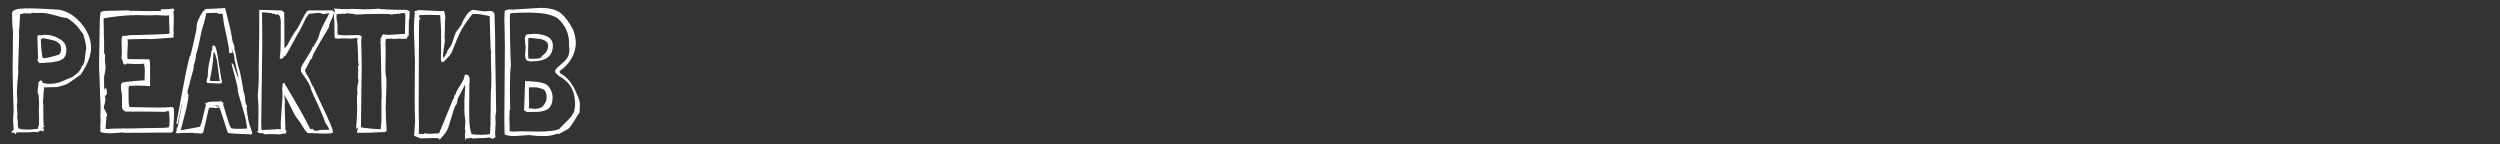
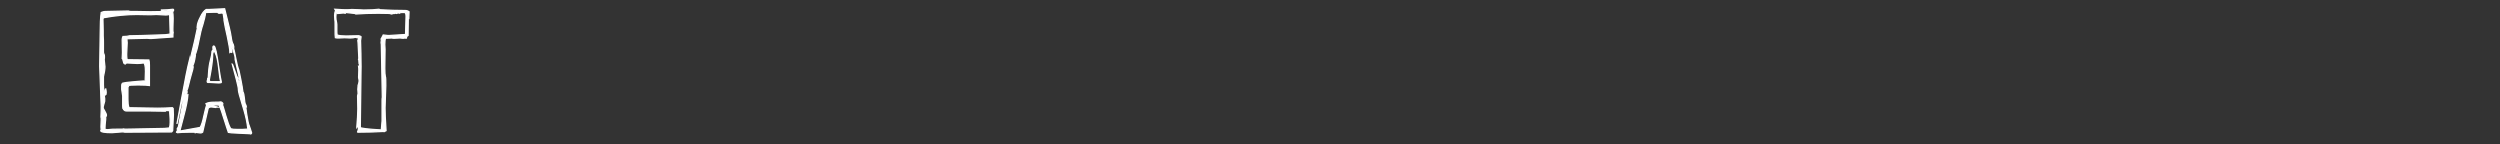
<svg xmlns="http://www.w3.org/2000/svg" version="1.1" id="Layer_1" x="0px" y="0px" viewBox="0 0 1000.5 57.7" style="enable-background:new 0 0 235.5 57.7;" xml:space="preserve">
  <rect x="0" y="0" width="1000.5" height="57.7" fill="#333333" stroke="none" />
  <style type="text/css">
	.st0{fill:#FFFFFF;stroke:#FFFFFF;stroke-width:0.5;stroke-miterlimit:10;}
</style>
  <g>
-     <path class="st0" d="M5.3,27l0.1-7.1v-3.5c0-1.6,0-2.8,0.1-3.6c-0.2-0.9-0.4-3.4-0.4-7.5c0-1.1,1.9-1.7,5.7-1.7h2   c1.4,0,4.9,0.2,10.5,0.5c3.4,0.5,6.3,2.3,9,5.4c2.6,3.1,3.9,6.4,3.9,9.6c0,2.2-0.7,4.6-2,7.1c-0.5,0.9-1.1,2-2,3.4   c-1.6,1.2-2.6,1.9-2.9,2.1c-0.3,0.2-0.9,0.6-1.5,1c-0.7,0.4-1.2,0.8-1.6,0.9c-1.4,0.5-2.5,0.8-3.4,1h-0.6l-3.6,0.1h-0.6   c-0.4,0-0.6,0-0.6-0.1L17,34.8l0.4,0.5c-0.2,1.3-0.3,2.4-0.3,3.4v0.6c0,0.4,0,0.6,0.1,0.6c-0.2,0-0.3,0.1-0.3,0.3l0.1,0.5   c0,0.1,0,0.1-0.1,0.1v0.5l0.1-0.1c0.1,0.3,0.1,0.9,0.1,1.9v3.6l0.1,3.1v0.1c0,0-0.1,0-0.2-0.1v0.1c0,0.2,0.1,0.4,0.4,0.6   C17.1,50.7,17,51,17,51.2c0,0.3,0.1,0.4,0.2,0.5c0.2,0.1,0.2,0.2,0.2,0.2l-0.3,0.4c-0.3-0.2-0.5-0.3-0.7-0.3   c-0.1,0-0.6,0.2-1.6,0.7c-0.2-0.1-0.4-0.2-0.6-0.2l-3,0.2H6.8c-0.3,0-0.5,0.2-0.6,0.6c-0.4-0.4-0.7-0.6-0.7-0.6   c-0.1,0-0.2,0.1-0.3,0.2L5,52.8H4.9c0,0,0.1-0.2,0.4-0.4c0.3-0.2,0.4-0.5,0.4-0.7l-0.2-3.6c0-1.2,0.1-2.4,0.2-3.7   C5.4,35.5,5.3,29.7,5.3,27z M15.7,33.6l-0.1-0.5c0-0.2,0.2-0.3,0.5-0.3l0.1-0.4c0.4,0,0.6,0.3,0.6,0.9c0.8,0.3,1.8,0.5,2.9,0.5   c1.2,0,2.2-0.1,3-0.3c0.8-0.2,1.5-0.4,2-0.6c0.5-0.2,1-0.4,1.6-0.7c0.6-0.3,1.3-0.6,2-0.8c0.7-0.3,1.6-0.9,2.7-1.8   c1-0.9,1.7-1.9,1.9-2.8c0.9-0.9,1.4-2.6,1.5-5c0.1-1.1,0.2-1.9,0.4-2.4c-0.2-1.8-0.6-3.8-1.3-5.9L30.8,10c-1-1-1.9-1.7-2.7-2.3   c-0.8-0.6-1.4-0.8-1.8-0.8s-1.8-0.3-4.2-1c-2.4-0.7-4.3-1-5.8-1h-1c-0.6,0-1,0.1-1.1,0.1c-0.1,0-0.2-0.1-0.3-0.2   c-0.1,0-0.4,0.1-0.9,0.1c-0.4,0-0.7,0.1-0.8,0.3c-0.2,0-0.3,0-0.4-0.1h-1.2L10,5.1c0,0-0.1,0-0.2-0.1L8.4,5.4c-0.4,0-0.6,0-0.6,0.1   C7.6,9.2,7.5,11.7,7.3,13c0.1,0.7,0.1,1.3,0.1,1.5L7,27.9c0,0,0.1,0.3,0.1,0.6C6.7,33,6.5,35.8,6.5,37c0,1.2,0.1,2.4,0.2,3.6   c-0.1,0.6-0.2,1.1-0.2,1.6l0.2,3.3c0,0.6,0,0.9-0.1,1l0.3,2.6l-0.1,0.8l0.3,1.3l-0.1,0.4l0.6,0.1c0.1,0.1,0.2,0.1,0.2,0.1h0.3   c0.1,0,0.2,0.1,0.3,0.2c1.5,0.1,2.5,0.1,3.1,0.1c0.6,0,1.2,0,1.8-0.1c1.4-0.1,2.2-0.3,2.2-0.4V51l0.1,0.1c0.2,0,0.3-1.1,0.3-3.3   v-0.9l-0.1-2.2c0-0.7,0-1.6,0.1-2.7c0-0.2-0.1-0.9-0.1-2.1c0-1.1-0.1-1.9-0.2-2.3c-0.2-0.2-0.3-0.5-0.3-0.8l0.1-1.3L15.6,34   L15.7,33.6z M15.8,14.3l0.5,0.1c0.2,0,0.4,0,0.5-0.1c0.1-0.1,0.4-0.1,0.8-0.1h0.8c1.8,0,3.5,0.5,5.3,1.6c1.8,1,2.6,2.4,2.6,4.1   c0,1.8-0.5,3-1.5,3.6c-0.8,0.5-1.7,0.8-2.6,0.9c-1,0.2-1.5,0.3-1.7,0.3c-0.2,0-1.8,0.1-4.7,0.3L15.2,24c0-0.1,0.1-0.2,0.3-0.4   l-0.3-8.9C15.2,14.5,15.4,14.3,15.8,14.3z M24.7,19.6c0-1-0.3-1.8-0.8-2.3c-0.6-0.6-1.2-1-1.8-1.2c-0.6-0.2-1.5-0.4-2.5-0.6   c-1-0.2-1.7-0.4-2.2-0.5c-0.8,0.3-1.2,0.5-1.3,0.6c0,2.2,0.2,4.8,0.7,7.7c0.1,0,0.3,0.1,0.5,0.1c0.3,0,0.4,0.1,0.5,0.2   c1.7-0.3,3.7-0.8,5.9-1.5C24.5,21.4,24.7,20.6,24.7,19.6z" />
    <path class="st0" d="M69.4,45.9l-0.3,6.4l-0.4,0.5l-18.8,0.1c0,0-0.3-0.1-0.6-0.1h-0.6l-3.9,0.3c-3,0-4.5-0.3-4.5-0.8   c0,0,0.1-0.1,0.1-0.2c0-0.1,0-0.2,0.1-0.2c-0.1-0.7-0.1-1.1-0.1-1.3l0.1-2.5v-0.6c0-0.3,0-0.5-0.1-0.6c0.1-2,0.1-3.4,0.1-4.3   l-0.6-16.1L40.1,13c0-3.2,0.1-5.9,0.4-8c0.5-0.2,1-0.4,1.7-0.4c5-0.1,8-0.2,9.2-0.2c0.2,0.1,0.5,0.2,1,0.2h2.1l5.8,0.1   c2.5,0,4.9-0.1,7.3-0.2l0.2-0.1c-0.4-0.2-0.8-0.4-1.3-0.4l-1.5,0.1h-0.4V4c1.6,0,3.2-0.1,4.6-0.3c0.2,0,0.3,0.2,0.3,0.3   c0,0.2-0.1,0.4-0.4,0.7c0.1,0.6,0.2,1.4,0.2,2.7l-0.1,3.9v0.8c0,0.4,0,0.7,0.1,0.8c-0.1,0.7-0.1,1.2-0.1,1.5v0.4   c-0.9,0.1-3.8,0.3-8.7,0.6c-0.3,0-0.9,0-1.6-0.1l-8,0.2l-0.1,0.3l0.1,1.3l-0.2,4.6c0,0.4,0,1,0.1,1.9l0.3,0.3l8.5,0.1   c0.1,0.3,0.2,1,0.2,2c0,1.1,0,2.5,0,4.2c0,1.7,0,3.1,0,4c-0.6-0.1-2.1-0.2-4.5-0.2c-2.5,0-3.7,0.1-3.7,0.2l-0.4,0.7v4.8   c0,1.4,0.1,2.4,0.3,3L50.8,43l0.3,0.1l12,0.2c2,0,3.9-0.1,5.9-0.2l0.3,0.3L69.4,45.9z M49.4,51.6l0.7,0.1c1.2,0,6.5-0.1,15.7-0.3   l2-0.2c0.2-0.6,0.3-1.4,0.3-2.2c0-0.9,0-1.8-0.1-2.8c-0.1-1-0.1-1.7-0.1-2.1c-0.1,0.1-0.3,0.2-0.5,0.2l-0.6-0.1   c-0.2,0-0.4,0.1-0.6,0.3c-5.2-0.1-9-0.1-11.3-0.1h-4.3c-0.5,0-0.8-0.2-1.1-0.5l0.1-0.1l-0.4-0.4c0-0.1-0.1-0.4-0.1-1v-4l-0.4-2.7   c0-1.2,0-1.9,0.1-2c0.1-0.1,0.1-0.3,0.1-0.3c0-0.1,0.6-0.2,1.8-0.4c1.2-0.1,2.6-0.3,4.1-0.4c1.5-0.1,2.4-0.2,2.6-0.2   c0.2,0,0.4,0,0.4,0.2h0.4c0,0-0.1-0.2-0.1-0.6l0.1-3.4c0-2.3-0.3-3.4-0.8-3.4c-0.8,0.1-1.6,0.2-2.4,0.2L51,25.2   c-0.5,0-0.7,0.1-0.8,0.4c-0.5,0-0.7-0.3-0.8-0.9L49.2,24c0-0.3-0.1-0.5-0.3-0.6l0.1-2.3l-0.1-5.2c0-0.5,0.1-0.9,0.3-1.3h0.4   c0.8,0,1.6-0.1,2.4-0.3h1c0.9,0,5.3-0.1,13.1-0.4c1-0.1,1.7-0.2,2-0.3L67.9,6l-0.1-0.2C67.3,5.9,66.9,6,66.4,6l-3.8-0.2l-2.5,0.1   l-5.3-0.1c-4,0-8.5,0.4-13.4,1.3l-0.2,0.5l0.1,4.8c0,0,0,0.7,0,1.9c0.1,1.2,0.1,2.2,0.1,2.8v3.9c0,0.1,0.1,0.4,0.2,0.7   c0.2,0.3,0.2,0.7,0.2,1c0,0.4,0,0.8-0.1,1.1l0.3,2.9c0,1-0.2,2.3-0.6,4v3.3c0,0.7,0.1,1.3,0.1,2c0,0.4,0.1,0.6,0.1,0.6   c0.1,0,0.2,0,0.2,0c0,0,0.1-0.1,0.1-0.2c0-0.1,0.1-0.1,0.2-0.1h0.1l-0.1-0.5c0-0.1,0.1-0.3,0.2-0.3c0.1,0.4,0.2,0.9,0.2,1.5   c0,0.6-0.1,0.9-0.2,0.9c-0.1,0-0.2,0-0.2-0.1c0,0,0-0.1-0.1-0.1l-0.1,0.1c0,0,0.1,0.1,0.1,0.2c0,0.1-0.1,0.3-0.2,0.5   c-0.1,0.2-0.2,0.3-0.2,0.4l0.2-0.1c0.1,0.2,0.1,0.5,0.1,0.9v0.8c-0.1,0.5-0.3,1.2-0.6,2.2v0.3c0,0-0.1,0-0.1,0.1   c0,0,0.2,0.5,0.7,1.3c0.5,0.8,0.7,1.4,0.7,1.7c0,0.4-0.1,0.5-0.2,0.5c-0.1,0-0.2,0-0.2-0.1c0,0,0.1,0.3,0.1,0.6v0.6   c-0.2,1.7-0.3,3-0.3,4c0.3,0.1,0.7,0.2,1,0.2l2.2-0.2H49.4z" />
    <path class="st0" d="M93.6,18.8c-0.1,0.1-0.1,0.3-0.1,0.5c0.2,0.7,0.5,2.1,0.9,4.2c0.4,2.1,0.8,3.6,1.2,4.6   c0.1,0.5,0.4,1.7,0.8,3.8c0.4,2.1,0.7,3.7,0.8,4.8c0.3,0.5,0.5,1.4,0.6,2.6c0.1,1.2,0.2,2,0.4,2.5c0.2,0.1,0.3,0.4,0.4,1   c-0.2,0-0.3,0.2-0.2,0.5c0,0.3,0.2,1,0.3,2.2c0.4,2.5,0.7,4.1,1,4.7c0.2,0.6,0.6,1.6,1,3c-0.1,0.3-0.2,0.4-0.3,0.4   c-0.1,0-0.3,0-0.5-0.1c-0.6,0-2-0.1-4.4-0.2c-2.4-0.1-3.8-0.2-4.1-0.3c-0.3-0.9-0.9-2.6-1.7-5.2c-0.8-2.6-1.4-4.4-1.9-5.4L87.6,42   c-0.4,0-0.8,0-1.1,0c-0.9,0-1.6,0.1-2.2,0.4c0.3,0.1,0.8,0.2,1.4,0.2c0.6,0.1,1,0.1,1.3,0.2c-0.1,0-0.3,0.1-0.5,0.1   c-0.2,0-0.2,0-0.2,0.1l-1.7-0.2c-0.7,0-1.1,0.2-1.3,0.6l-2.2,9.5c-0.2,0.2-0.5,0.3-0.9,0.3L78.6,53c-0.3,0-0.4,0-0.5,0.1L78,52.9   h-2.2c-2.2,0-3.8,0.1-4.8,0.2c0,0-0.1-0.1-0.2-0.1c-0.1,0-0.2-0.1-0.2-0.1c0-0.1,0-0.1,0.1-0.1l0.4-0.8c-0.1-0.1-0.2-0.3-0.2-0.4   l0.5-0.9c1.2-6.1,2.1-10.9,2.5-14.4c-0.2,0-0.7,1.9-1.5,5.8c-0.8,3.9-1.3,6.4-1.6,7.5c0.1-0.6,0.8-4.2,2-10.8   c1.2-6.6,2.2-11.6,3-14.8c0,0.4,0,0.6-0.1,0.7v0.8c1.7-6.9,2.9-12.1,3.6-15.7c-0.1,0.1-0.2,0.2-0.2,0.4c-0.1,0.2-0.1,0.3-0.2,0.4   c0.1-1.1,0.5-2.3,1.3-3.8c0.7-1.5,1.5-2.5,2.3-3h1.2l6.2-0.3c1.5,5.9,2.4,9.6,2.6,11.2c0.2,1.6,0.5,2.6,0.8,3   C93.4,18.2,93.6,18.6,93.6,18.8z M82.4,41.5c0.7-0.4,1.8-0.6,3.2-0.6c1.4,0,2.4,0,2.8-0.1c0,0,0.1,0.1,0.3,0.1   c0.3,0.2,0.5,0.4,0.5,0.7L89,41.9c0.3,0.6,0.7,2.1,1.4,4.5c0.7,2.4,1.3,4,1.8,4.9H92v0.6c0.3-0.1,0.5-0.2,0.6-0.3   c0.2,0.1,1,0.2,2.5,0.2c1.5,0,2.6,0,3.5-0.1h0.6l-0.3-2.1c-0.3-2.1-1-4.7-2-7.9c-1-3.2-1.5-5.1-1.5-5.7v-0.2c0-0.6-0.3-1.9-0.8-3.9   l-1.7-6.4c0.1,0,0.7,1.7,1.9,5.1c0.3,0.4,0.5,0.7,0.5,1v0.2h-0.1l0.4,1.2c0,0,0.1,0,0.2-0.1c-0.1-0.1-0.1-0.2-0.1-0.2l0.3-0.4   l-1.9-8.5v-0.4c0-0.8-0.3-1.9-0.8-3.3c-0.5-1.4-0.8-2.4-0.8-2.9v0.3c0.1,0.3,0.1,0.5,0.1,0.6c-0.1,0.3-0.2,0.5-0.2,0.7l0.4,2   c0,0.1,0,0.2-0.1,0.2l-0.1-0.2c0-0.1,0-0.1-0.1-0.1L92,21c0-1.2-0.4-3.2-1-6.2c-0.7-3-1.1-5.1-1.3-6.3l0.1,0.1L89.4,6   c0-0.5-0.2-0.8-0.6-0.8l-1,0.1c-0.2,0-0.4,0-0.5-0.1c0.1-0.1,0.2-0.2,0.2-0.3c-1.5,0-3.2,0-5.2,0.1c-0.2,1.5-0.6,3.1-1.1,4.8   c-0.6,1.7-1.1,3.9-1.6,6.5c-0.5,2.6-1,4.6-1.6,5.9h0.2c-0.3,2.2-0.7,3.5-1,3.9l0.1,0.8c0,0.3-0.2,1.2-0.7,2.8   c-0.5,1.6-0.8,3-1.1,4.2c-0.3,1.2-0.5,2-0.7,2.3c0,0.4,0,0.6,0.1,0.6l-0.4,2.1v0.2c0.1-0.1,0.2-0.3,0.2-0.6   c0.1-0.3,0.2-0.5,0.5-0.6c-0.1,1.8-0.6,4.6-1.6,8.3c-1,3.7-1.5,5.7-1.6,6.1l0.3,0.1c5.1-0.9,7.7-1.4,7.8-1.4c0.5-0.8,1-2.3,1.5-4.7   c0.5-2.3,0.9-3.7,1.1-4.3L82.4,41.5z M73.6,36.1l0.4-0.1c0.4-1.5,1-4.8,1.7-9.8c-0.4,1.3-0.8,3.1-1.3,5.4   C74,34,73.7,35.5,73.6,36.1z M88.4,33.1l-0.8,0.1L84.1,33h-0.9c-0.2,0-0.3-0.2-0.3-0.5l0.2-0.7v-0.3c0-0.1,0-0.2,0.1-0.3l0.1,0.1   c0-0.1,0.1-0.6,0.1-1.3c0.1-2.4,0.4-4.4,0.8-5.9c0.4-1.5,0.6-2.5,0.6-3v-0.4c0-0.2,0.2-0.5,0.5-0.8c0,0-0.1-0.3-0.1-0.8   s0.1-0.7,0.4-0.7c0.3,0,0.5,0.7,0.9,2.2c0.3,1.5,0.7,3.7,1.1,6.6c0.4,2.9,0.8,4.8,1,5.7L88.4,33.1z M85.9,20.7   c0-0.2-0.1-0.4-0.2-0.5c0,0.1-0.1,0.2-0.2,0.4c-0.3,0.4-0.4,0.8-0.4,1.2v0.6c0,1.5-0.4,4.7-1.3,9.4l-0.1-0.1l-0.1,0.3l0.1-0.1   l0.3,0.8h4l0.3-0.2c-0.2-0.4-0.5-2.1-0.8-5.2c-0.3-3-0.8-5.1-1.4-6.2V20.7z" />
-     <path class="st0" d="M105.1,53c-0.1,0-0.4,0-0.9,0.1l-0.9-0.4l0.3-0.2V51l0.1-6.7c0-2.2-0.1-4.3-0.3-6.1c0.2-2.1,0.4-4.8,0.4-7.8   v-4.7l0.2-11.9V4.2l6.9,0.2h1.3c0.4,0,0.8,0.2,1.3,0.7c0.1,9.4,0.1,14.3,0.1,14.5l0.2,0.1c0.6-0.5,1-0.9,1.3-1.4   c0.3-0.5,0.7-1.2,1.2-2.2c0.5-1,1.2-2.1,2-3.3c0.9-1.2,1.8-2.7,2.6-4.4c0.9-1.7,1.5-2.9,2-3.6l0.6-0.4h9.5l0.4,0.5   c-0.1,0.7-0.4,1.7-1,2.9c-0.6,1.2-1,2.2-1,3c-2.5,4.1-4.5,7.6-6.1,10.5l-0.9,2.3l0.9-2.3c-0.3,0.5-0.7,1.4-1.3,2.5   c-1.3,2.7-2,4-2.2,4.1c0,0.6,0.3,1.4,0.9,2.3c0.6,0.9,1,1.6,1.1,2c0.1,0.4,0.7,1.5,1.6,3.5v-0.4c0.3,0.6,0.4,1,0.5,1.3   c0-0.1-0.1-0.2-0.1-0.3c3.9,8.2,6.3,13.4,7.1,15.7c0,0-0.1,0.1-0.1,0.2l0.2,0.6c0,0.3-0.9,0.4-2.8,0.4h-0.8l-6.2-0.2   c-0.5-0.5-1.2-1.3-1.9-2.6c-0.8-1.3-1.4-2.2-1.9-2.8c-0.5-0.6-0.9-1.2-1.3-1.9c-0.4-0.7-0.9-1.7-1.6-3.2c-0.7-1.5-1.6-3.2-2.8-5.1   c-0.1,0.3-0.2,0.5-0.2,0.8l0.2,1.6c0,0.3,0,0.5-0.1,0.6l0.2,0.1c-0.1,0.7-0.1,1.2-0.1,1.5v1.7l0.3,8.5c0.3,0.1,0.4,0.2,0.4,0.4   c0,0.2-0.1,0.4-0.4,0.7l-0.2-0.3c-0.5,0.3-1.4,0.5-2.5,0.5l-3.5-0.1l-1.8,0.1L105.1,53z M113.3,38.9l-0.1-3.9c0,0,0.1-0.2,0.1-0.4   V34c0-0.3,0.1-0.5,0.3-0.6c4.9,8.2,8.3,14.2,10.1,17.9c0.3,0.5,0.6,0.8,0.7,0.8c0.2,0,0.3-0.1,0.5-0.3c0.5,0.5,1,0.8,1.5,0.8   c0.5,0,0.9-0.1,1.2-0.2c0.3-0.1,1.1-0.2,2.2-0.2c1.2,0,1.9,0,2.3-0.1c-0.1-0.6-0.7-1.7-1.7-3.1c-0.5-1.7-1.5-4-2.9-7.1   c-1.4-3-2.4-5.1-2.8-6.3c-0.2-1.2-0.9-2.5-2-4.1c-1.1-1.6-1.7-2.5-2-2.9v-1.3c0.3-0.9,1.1-2.3,2.3-4.1c1.2-1.8,2-3.2,2.3-4.1   l0.1,0.1l2-3.4l-0.4,0.6c0-0.1,0.4-0.9,1-2.4c0.3-1.3,1-2.8,2-4.7c1-1.9,1.7-3.2,2-3.8V5l-2.7,0.4c-0.5-0.3-1.1-0.5-2-0.5l-3.8,0.4   c-0.7,0.9-1.6,2.2-2.4,4.1c-0.9,1.8-1.5,3.1-2,3.7c-2.2,4.2-3.9,7.2-5,9h-0.1c-0.2,0-0.4,0.2-0.7,0.6c-0.3,0.4-0.5,0.6-0.8,0.6   l-0.3-0.1c0.3-1.9,0.4-4.3,0.4-7.2v-5.5c0-0.7,0-1.2,0.1-1.5l-0.1-0.1c0-2.2-0.6-3.4-1.7-3.4c-0.1,0-0.3,0.1-0.6,0.1   c-0.1-0.2-0.3-0.4-0.4-0.4l-0.6,0.1c-0.1,0-0.3,0-0.4-0.1l0.2-0.2l-3.6-0.3l-0.9,0.1c0.1,5.7,0.1,10,0.1,12.9l-0.4,31.5   c0,1.8,0.1,2.9,0.2,3.1l5.9-0.3c0,0,0.2-0.1,0.5-0.1l1,0.1c0.2,0,0.5-0.1,0.8-0.2c0-0.3-0.1-0.8-0.1-1.4v-1.4L113.3,38.9z    M122.3,50.5c0.1,1,0.5,1.7,1.3,2.2C123.5,52.3,123.1,51.6,122.3,50.5z" />
    <path class="st0" d="M163.3,14.2c-0.4,0.2-0.6,0.5-0.6,0.7c0,0.3,0,0.4-0.1,0.4l-0.6-0.1c-0.1,0.1-0.4,0.1-0.8,0.1   c-0.5,0-0.8-0.1-1.1-0.1l-2.3,0.1c-0.5,0-0.8,0-0.8-0.1l-2.7,0.1c-0.2,0.4-0.3,1.3-0.3,2.5l0.1,1.9l-0.1,7.6c0,1.7,0.1,2.8,0.2,3.2   c0.2,0.5,0.2,1.7,0.2,3.8l-0.3,8.9c0,1.7,0.1,4.7,0.4,9.1l-0.8,0.4l-0.1-0.1c-3.2,0.2-6.6,0.3-10.4,0.3l-0.1-0.1l0.3-0.9v-0.1   c0-0.4,0.1-0.8,0.1-1.2V50c-0.1-0.7-0.2-1.1-0.3-1.3l-0.1,0.4v1c0,0.5-0.1,0.8-0.3,1v-0.3c0.2-2.7,0.4-5.1,0.4-7.2l-0.1-5.2   c0.1-0.6,0.2-0.9,0.2-0.9c0-0.8-0.1-1.4-0.1-1.7l0.1-1.4v-0.2c0.2-0.6,0.4-1.2,0.4-1.7c0-0.5,0-0.8-0.1-0.9l-0.1-0.7l0.1-2.7   c0-0.5,0-1-0.1-1.7l0.3,0.1c0,0,0.1-0.2,0.1-0.5c0-0.3-0.1-0.5-0.2-0.6c0-0.4-0.1-0.9-0.1-1.3v-0.4h-0.1l0.1-0.5l-0.3-6.1l-0.1-1   l0.4-1c-0.3,0-0.8-0.1-1.5-0.3c-0.4,0.2-1,0.3-1.9,0.3l-2.3-0.1l-2.2,0.1c-0.7,0-1.2,0-1.5-0.1c-0.1-0.5-0.1-1.6-0.1-3.2V10   c0-1,0-1.7-0.1-2.1l-0.1-1.7c0-0.6,0.1-1.3,0.4-2l-0.3-0.5h0.1l1.7,0.1c1.2,0.1,2.1,0.1,2.8,0.1c0.7,0,1.5,0,2.2-0.1l2.7,0.1   l2.1,0.1c2.5,0,4.5-0.1,6.1-0.3l0.3,0.2c3.6,0.2,7,0.3,10.2,0.3c0.6,0,1.1,0.2,1.5,0.5l-0.1,2.5l-0.1-0.1l-0.1,0.2L163.3,14.2z    M155.9,14.2l6.4-0.4l0.2-7.2c0-1.1-0.2-1.6-0.7-1.6h-1c-0.4,0-0.7,0.1-1,0.3c-0.1,0-0.2,0-0.3-0.1c0,0,0.1-0.2,0.1-0.4V4.8   c-0.4,0.4-0.7,0.6-0.9,0.6c-0.2,0-0.4-0.1-0.5-0.3c0,0.2-0.2,0.3-0.3,0.3c-0.2,0-0.3,0-0.4,0c0,0-0.1,0-0.2,0l0.3-0.1H157v0.2   l-0.1,0.1h-0.1l0.1-0.1c-0.3-0.1-2.1-0.2-5.5-0.2c-3.3,0-6.3,0.1-9,0.3c-0.2,0-0.3-0.1-0.3-0.2L138.4,5l-0.2,0.3   c-0.5-0.1-0.7-0.1-0.8-0.1l-2.2,0.2c-0.4,0-0.7,0-0.7-0.1v0.2l-0.1,1.3c0,0.7,0.1,1.4,0.3,2.2l0.1,0.8v1.8c0,1,0,1.8,0.1,2.4   c0.9,0.3,2.1,0.4,3.6,0.4l5.1-0.1c0.6,0.2,0.9,0.3,0.9,0.4c0,0.1-0.1,0.7-0.2,1.6c0.1,3.4,0.2,6.8,0.2,10.3L144.2,51   c0,0.3,2.8,0.7,8.4,1l0.3-3.6v-7.9c0-0.7,0-1.3,0.1-1.6l-0.4-21.1l-0.1-0.7l0.1-1c0-0.1,0-0.3-0.1-0.5c0.1-0.2,0.3-0.4,0.4-0.7   c0.2-0.5,0.4-0.8,0.5-0.8V14l1.8,0.2H155.9z" />
-     <path class="st0" d="M223.9,28.2c-0.1,0.1-0.2,0.3-0.2,0.6c0,0.2,0.2,0.6,0.7,1c0.1,0,0.5,0.2,1.2,0.7c0.7,0.5,1.5,1.3,2.5,2.6   c1,1.3,1.8,2.8,2.4,4.4l0.1,0.1v0.1c0.8,1.7,1.2,3,1.2,3.7c0,0.7,0,1.8-0.1,3.2v0.4l-0.1,0.1l-0.6,0.8c-1.9,3.2-3.1,5.1-3.8,5.5   c-0.4,0.2-1.6,0.9-3.6,2l-0.2-0.3c-1.7,0.7-3.6,1.1-5.6,1.1c-2.1,0-4-0.1-5.9-0.4l-6.1,0.4c-1.5,0-2.8-0.2-3.6-0.6   c0-0.9-0.1-2.3-0.1-4.1v-4.2l0.2-25.5c0-4-0.1-8-0.2-12l0.1-3.1c0.1-0.3,0.4-0.5,0.8-0.5c0.4-0.1,0.7-0.1,0.8-0.2l1.3,0.1l11.1-0.7   c3.6,0,6.3,0.7,8,2c1.7,1.4,3.3,3.5,4.9,6.5c0.7,1.8,1.1,3.7,1.1,5.7C229.9,21.8,227.9,25.3,223.9,28.2z M209,52.8l6.1,0.1   c6,0,9.1-0.6,9.4-1.7l1.4-1.4c0.7-0.7,1.1-1.1,1.3-1.3c0.2-0.2,0.6-0.5,1-1c0.4-0.5,0.7-0.8,0.8-1c0.1-0.2,0.3-0.6,0.6-1   c0.3-0.4,0.4-0.8,0.5-1.2c0-0.3,0.1-0.8,0.2-1.2c0.1-0.5,0.1-1,0.1-1.5c0-5.1-2-8.8-6.1-11.1c-0.5-0.3-0.8-0.4-0.8-0.5   c0,0,0-0.1,0.1-0.1l-0.4-0.3c-0.6-0.3-0.8-0.8-0.8-1.3c0.4-0.7,1.1-1.4,2.1-2.2c1-0.8,1.9-1.6,2.6-2.6c0.7-0.9,1-2.1,1-3.5v-0.6   c0-0.4,0-0.7-0.1-0.7v-1.1c0-2.9-0.7-5.4-2.1-7.5c-1.4-2.1-2.8-3.4-4.2-3.8c-2.2-1-5.5-1.5-9.8-1.5c-4.3,0-7,0.1-8,0.4v0.3   c0,0.3,0,0.4-0.1,0.5v4.7c0,2.1,0.1,4.2,0.1,6.3c0.1,4.3,0.2,7.3,0.3,9c-0.3,2.5-0.4,5.6-0.4,9.5l0.1,8.3h-0.1l-0.1-0.4   c-0.1,0.1-0.1,0.3-0.1,0.5l0.1,0.8l-0.1,2.2l0.1,4.1v1c0,0.5,0,0.7-0.1,0.8l1.8,0.1L204,53C205.6,52.9,207.2,52.8,209,52.8z    M219.8,35.4c0.7,1.1,1.1,2.3,1.1,3.5c0,1.2-0.2,2.2-0.5,2.9c-0.4,0.7-0.7,1.2-1.2,1.6c-0.4,0.3-1.1,0.6-1.9,0.8   c-0.8,0.2-1.5,0.3-2,0.3c-1.7,0-3.1,0.1-4.3,0.1l-1-0.6l0.4-11.3c0.4,0,1.1,0.1,2,0.1c2,0.1,3.5,0.3,4.4,0.6   C218.1,33.6,219.1,34.2,219.8,35.4z M210.4,17l-0.1-1.5c0-0.6,0.2-1.1,0.6-1.5c1.8-0.1,2.8-0.2,3-0.2c1.8,0,3.4,0.3,4.9,1   c1.5,0.7,2.2,1.8,2.2,3.5c0,4-2.7,6-8,6c-0.7,0-1.1,0-1.5-0.1c-0.7-0.1-1.1-0.8-1.1-2.1l0.3-4.5V17c0,0,0-0.3-0.1-0.8L210.4,17z    M211.3,23.7l2.3,0.1c2.4,0,4.1-0.6,5.1-1.7l-1.4,0.4c1.5-1.2,2.3-2.6,2.3-4.2c0-0.9-0.4-1.7-1.3-2.2c-0.9-0.5-1.8-0.8-2.7-0.8   l-3.4-0.4l-1,0.1l-0.1,5.5C211.1,21.6,211.1,22.7,211.3,23.7z M211.9,43.6l2.1,0.2c2,0,3.3-0.6,4-1.9c0.7-0.8,1-1.8,1-2.9   c0-1.1-0.2-1.9-0.5-2.5c-0.3-0.6-0.9-1-1.5-1.2c-0.7-0.2-1.3-0.4-1.8-0.5c-0.5-0.1-1.2-0.1-2.1-0.1h-1.7v4l0.1,2.6   c0,1.1-0.1,1.9-0.3,2.2c0,0,0.2,0.1,0.4,0.1H211.9z" />
  </g>
  <g>
-     <path class="st0" d="M176,55.5l0.3-0.4c1.5-1.5,2.5-3,3-4.5c0.1-0.4,0.4-1.3,0.8-2.7c0.4-1.4,0.8-2.7,1.2-3.9l0.7-2   c0,0,0.1,0.1,0.2,0.1c0.1,0,0.3-0.5,0.6-1.6l0.1-1l3.3-6.3c0.1,0.3,0.2,0.7,0.2,1.1v0.8l-0.3,4.9v4.1c0,0.5,0,0.8,0.1,0.9   c0,0-0.1,0.1-0.1,0.3l0.4,3.2c0,0.6-0.1,1.6-0.2,3.1c0.1,0.6,0.2,0.9,0.2,1.1l-0.2,1.2v0.6c0,0.1,0.1,0.4,0.1,0.7l0.2-0.4   c0.3,0.3,0.6,0.4,0.8,0.4l0.6-0.3c0.4,0,0.9,0.1,1.5,0.3c0.9-0.1,2-0.2,3.1-0.2c1.1,0,1.8,0,2-0.1c0.2,0,0.5-0.1,0.9-0.1   c0.3,0,0.6,0,0.8,0.1l0.9,0.4l0.5-0.4c0,0,0.1,0.1,0.2,0.1c0.1,0,0.1-0.1,0.1-0.4c-0.1-0.3-0.1-0.8-0.1-1.5l0.2-3.9l-0.1-2.1   c0-1,0.1-1.7,0.3-2.1l-0.1-6.8c-0.2-11-0.3-17.4-0.3-19.2c0-1.8,0-3,0-3.4v-0.7L197.7,8V6.2c0-1-0.6-1.6-1.7-1.6l-2.2,0.2l-4.4-0.6   c-0.8,0-1.6,0.7-2.6,2.1c-0.9,1.4-1.4,2.4-1.6,2.8c-0.1,0.5-0.3,0.9-0.6,1.3c-0.3,0.4-0.6,0.9-1,1.4c-0.4,0.5-0.7,0.9-0.9,1.2   c-0.2,0.3-0.5,1.2-1,2.7c-0.4,1.5-0.8,2.4-1,2.6c-0.1,0.3-0.4,0.7-0.9,1.4c-0.5,0.6-0.7,1.1-0.7,1.6l-0.3,0.3c0,0,0.1,0,0.1,0.1   l-1.6,2.2c-0.1,0-0.2-0.1-0.2-0.3l0.1-0.6c0-0.1,0-0.2-0.1-0.3l-0.1,0.1c0-0.5,0.2-2.5,0.7-5.9l-0.1,0.2l0.1-2.4   c0-1.6,0.1-3.2,0.1-4.8l0.1-2.3c0.1-0.3,0.1-0.5,0.1-0.6c-0.1-0.1-0.2-0.5-0.2-1.1c0-0.6-0.1-1-0.3-1.3c-0.7,0.1-1.2,0.1-1.4,0.1   l-7.8-0.4c-0.1,0-0.3,0-0.5,0.1l-0.1-0.1c-0.2,0-0.7,0.1-1.6,0.4l0.1,0.2c0,0,0.1,0.1,0.2,0.2c0.1,0.1,0.1,0.2,0.1,0.2l-0.4,0.6   c0,0,0,0.1,0.1,0.1c-0.2,1.7-0.3,3.6-0.3,5.7l0.4,12.5L166.2,40c0,3.5,0.1,6.2,0.2,8l-0.4,6.2c0.2,0.1,0.9,0.4,2.2,0.9h1L173,55   c0.6,0,1.5,0,2.6,0.1L176,55.5z M169.2,53.9l-1.5-0.1h-0.4l0.1-1.6h-0.1c0-0.1,0.1-0.4,0.1-1.1v-1.1l-0.1-6.5l0.1-29.5   c0-1.4,0.1-3.4,0.1-6l0.4-0.6l-0.4-0.1V6.9c0-0.5,0.1-0.9,0.3-1.2l1,0.1c0.8-0.1,1.4-0.1,1.8-0.1h1.6l4.2,0.1   c0.2,2.8,0.4,5.6,0.4,8.5c0,2.9,0,6.2-0.1,9.8l0.4,0.6c0.1,0,0.6-0.4,1.5-1.4c0.8-0.9,1.3-1.4,1.3-1.4l0.8-1.4   c1.4-3.7,2.4-5.9,2.8-6.8c1-2.3,2.8-5,5.4-8.3l1.1-0.1c0.8,0,2,0.1,3.4,0.4c1.4,0.3,2.3,0.4,2.8,0.5l0.4,13.7l0.2,0.3l-0.1,2.2   l0.2,8.3c0,3.6-0.1,5.5-0.2,5.7c0,1.1-0.1,3.8-0.1,8.1c0,4.3-0.1,7.4-0.3,9.4c-1,0.2-2.3,0.3-3.8,0.3c-1.6,0-3-0.1-4.3-0.4l0.2-0.6   c-0.1-0.1-0.2-0.2-0.2-0.2l-0.4-2.1c-0.2-1.2-0.3-3.4-0.3-6.5l0.1-11.1l0.1-0.2c0-1.6-0.1-2.5-0.4-2.7c-0.3-0.2-0.6-0.3-0.8-0.3   l-0.3,0.1c-0.1,1.1-0.7,2.4-1.7,3.9c-1,1.5-1.6,2.5-1.7,3c-0.1,0.5-0.3,0.8-0.5,1c-0.2,0.2-0.3,0.3-0.3,0.5c0,0.1,0,0.2,0.1,0.2   l-0.4,0.9c-0.2,0.1-0.3,0.3-0.3,0.5l-5.5,13.4l-4,0.2c-0.7,0-1.3-0.1-1.9-0.2C169.8,53.9,169.5,53.9,169.2,53.9z" />
-   </g>
+     </g>
</svg>